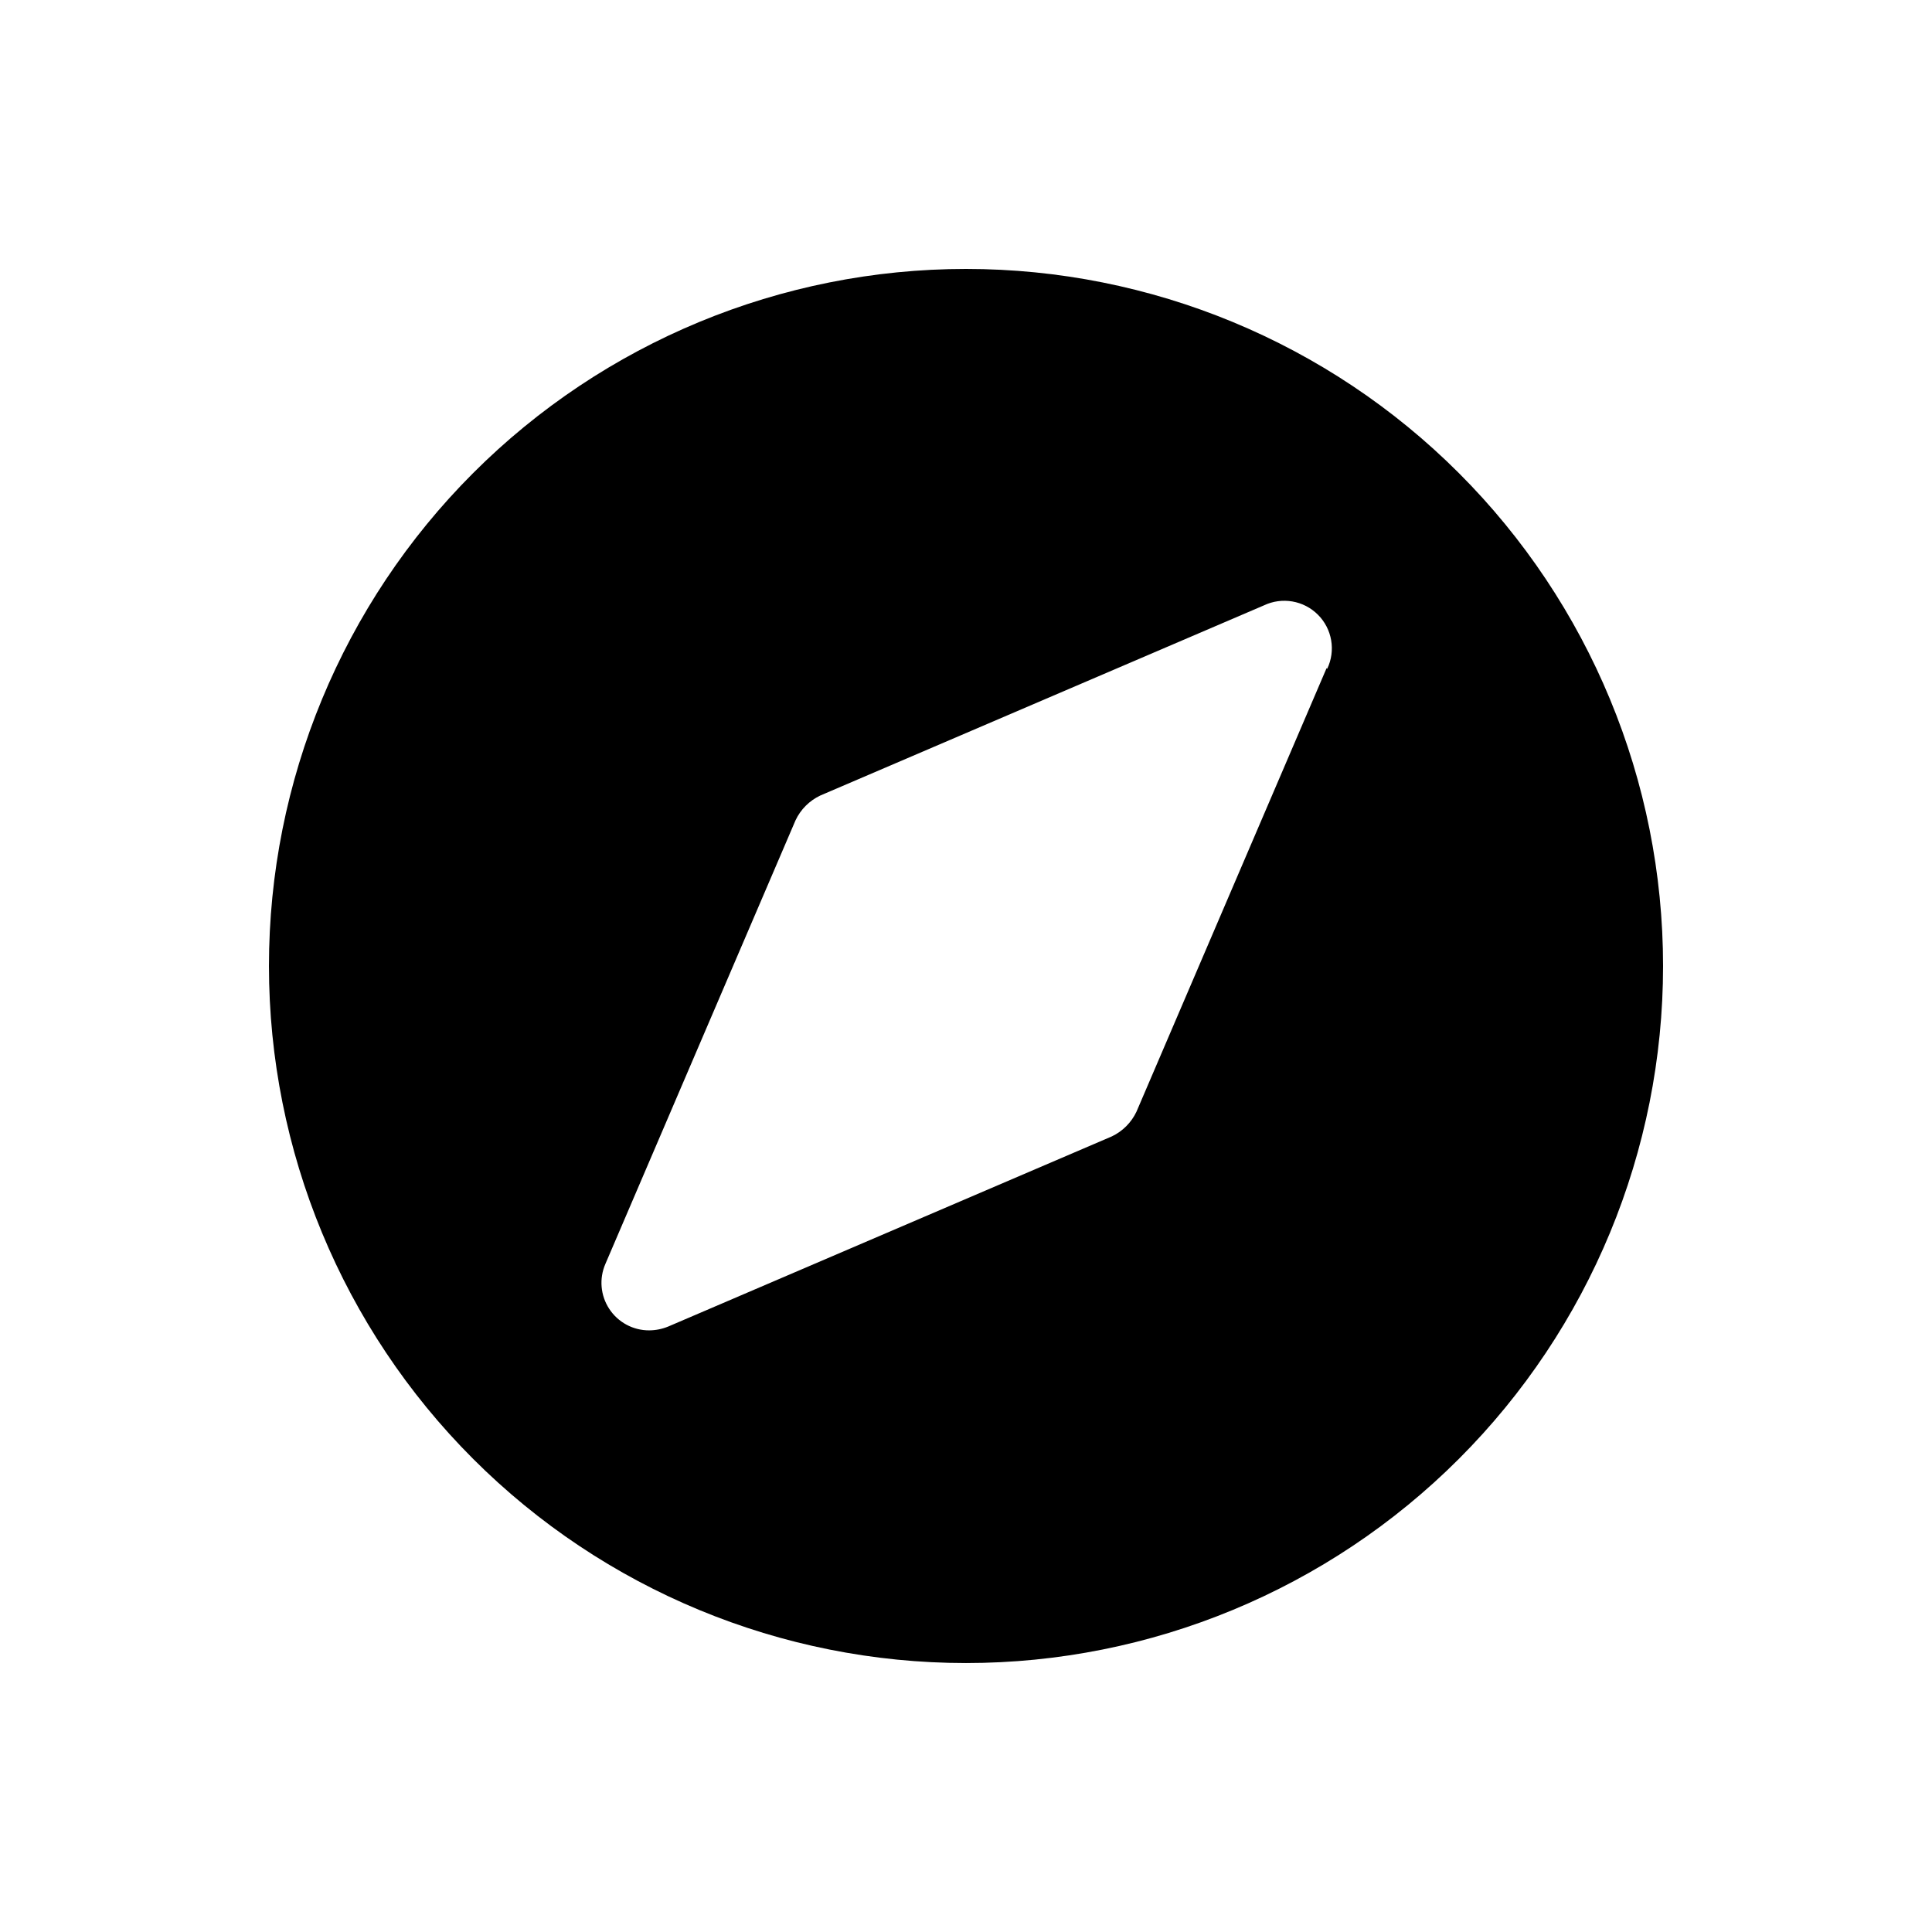
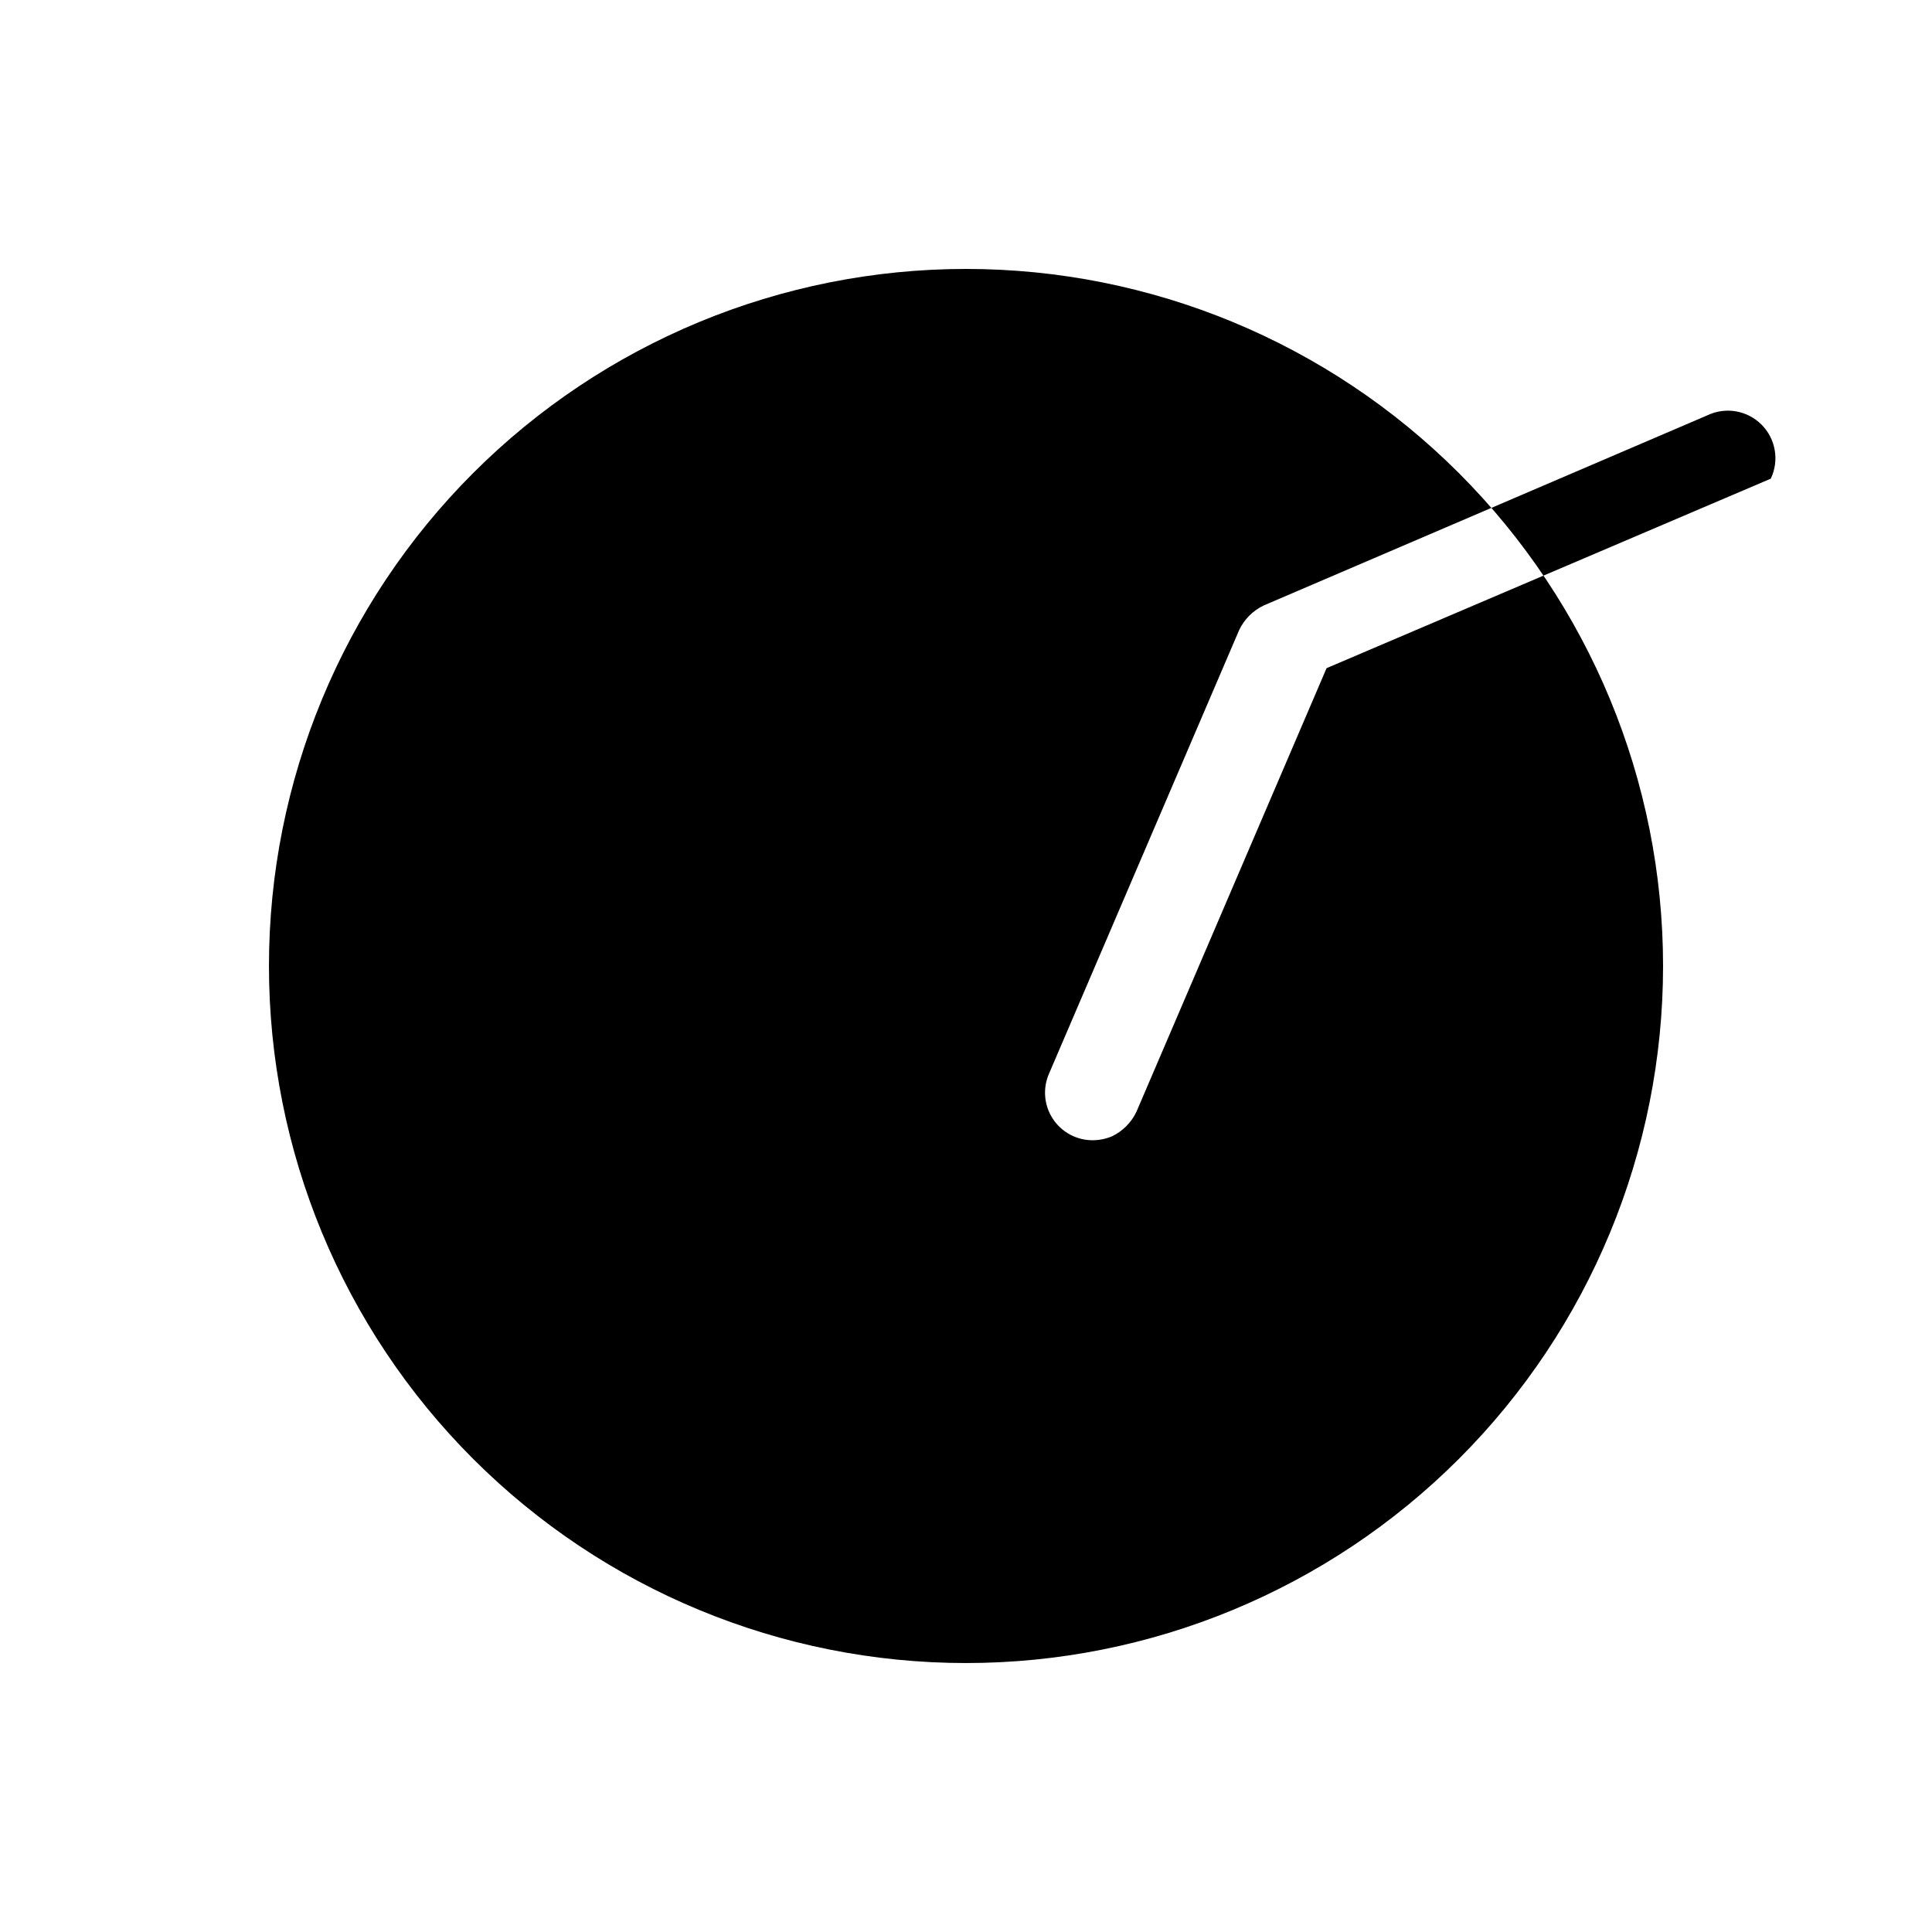
<svg xmlns="http://www.w3.org/2000/svg" fill="#000000" width="800px" height="800px" version="1.1" viewBox="144 144 512 512">
-   <path d="m400 215.27c-48.996 0-95.98 19.461-130.62 54.105s-54.105 81.629-54.105 130.62c0 48.992 19.461 95.98 54.105 130.62 34.645 34.645 81.629 54.109 130.62 54.109 48.992 0 95.98-19.465 130.62-54.109 34.645-34.641 54.109-81.629 54.109-130.62 0-48.996-19.465-95.98-54.109-130.62-34.641-34.645-81.629-54.105-130.62-54.105zm95.555 105.8-50.383 117.55c-1.359 2.871-3.676 5.188-6.547 6.547l-117.55 50.383h-0.004c-1.598 0.656-3.309 1-5.035 1.008-4.258 0.016-8.234-2.121-10.57-5.68-2.34-3.555-2.723-8.055-1.02-11.953l50.383-117.55c1.359-2.875 3.676-5.191 6.551-6.551l117.55-50.383c4.816-2.301 10.559-1.312 14.332 2.461 3.777 3.773 4.762 9.516 2.461 14.332z" />
+   <path d="m400 215.27c-48.996 0-95.98 19.461-130.62 54.105s-54.105 81.629-54.105 130.62c0 48.992 19.461 95.98 54.105 130.62 34.645 34.645 81.629 54.109 130.62 54.109 48.992 0 95.98-19.465 130.62-54.109 34.645-34.641 54.109-81.629 54.109-130.62 0-48.996-19.465-95.98-54.109-130.62-34.641-34.645-81.629-54.105-130.62-54.105zm95.555 105.8-50.383 117.55c-1.359 2.871-3.676 5.188-6.547 6.547h-0.004c-1.598 0.656-3.309 1-5.035 1.008-4.258 0.016-8.234-2.121-10.57-5.68-2.34-3.555-2.723-8.055-1.02-11.953l50.383-117.55c1.359-2.875 3.676-5.191 6.551-6.551l117.55-50.383c4.816-2.301 10.559-1.312 14.332 2.461 3.777 3.773 4.762 9.516 2.461 14.332z" />
</svg>